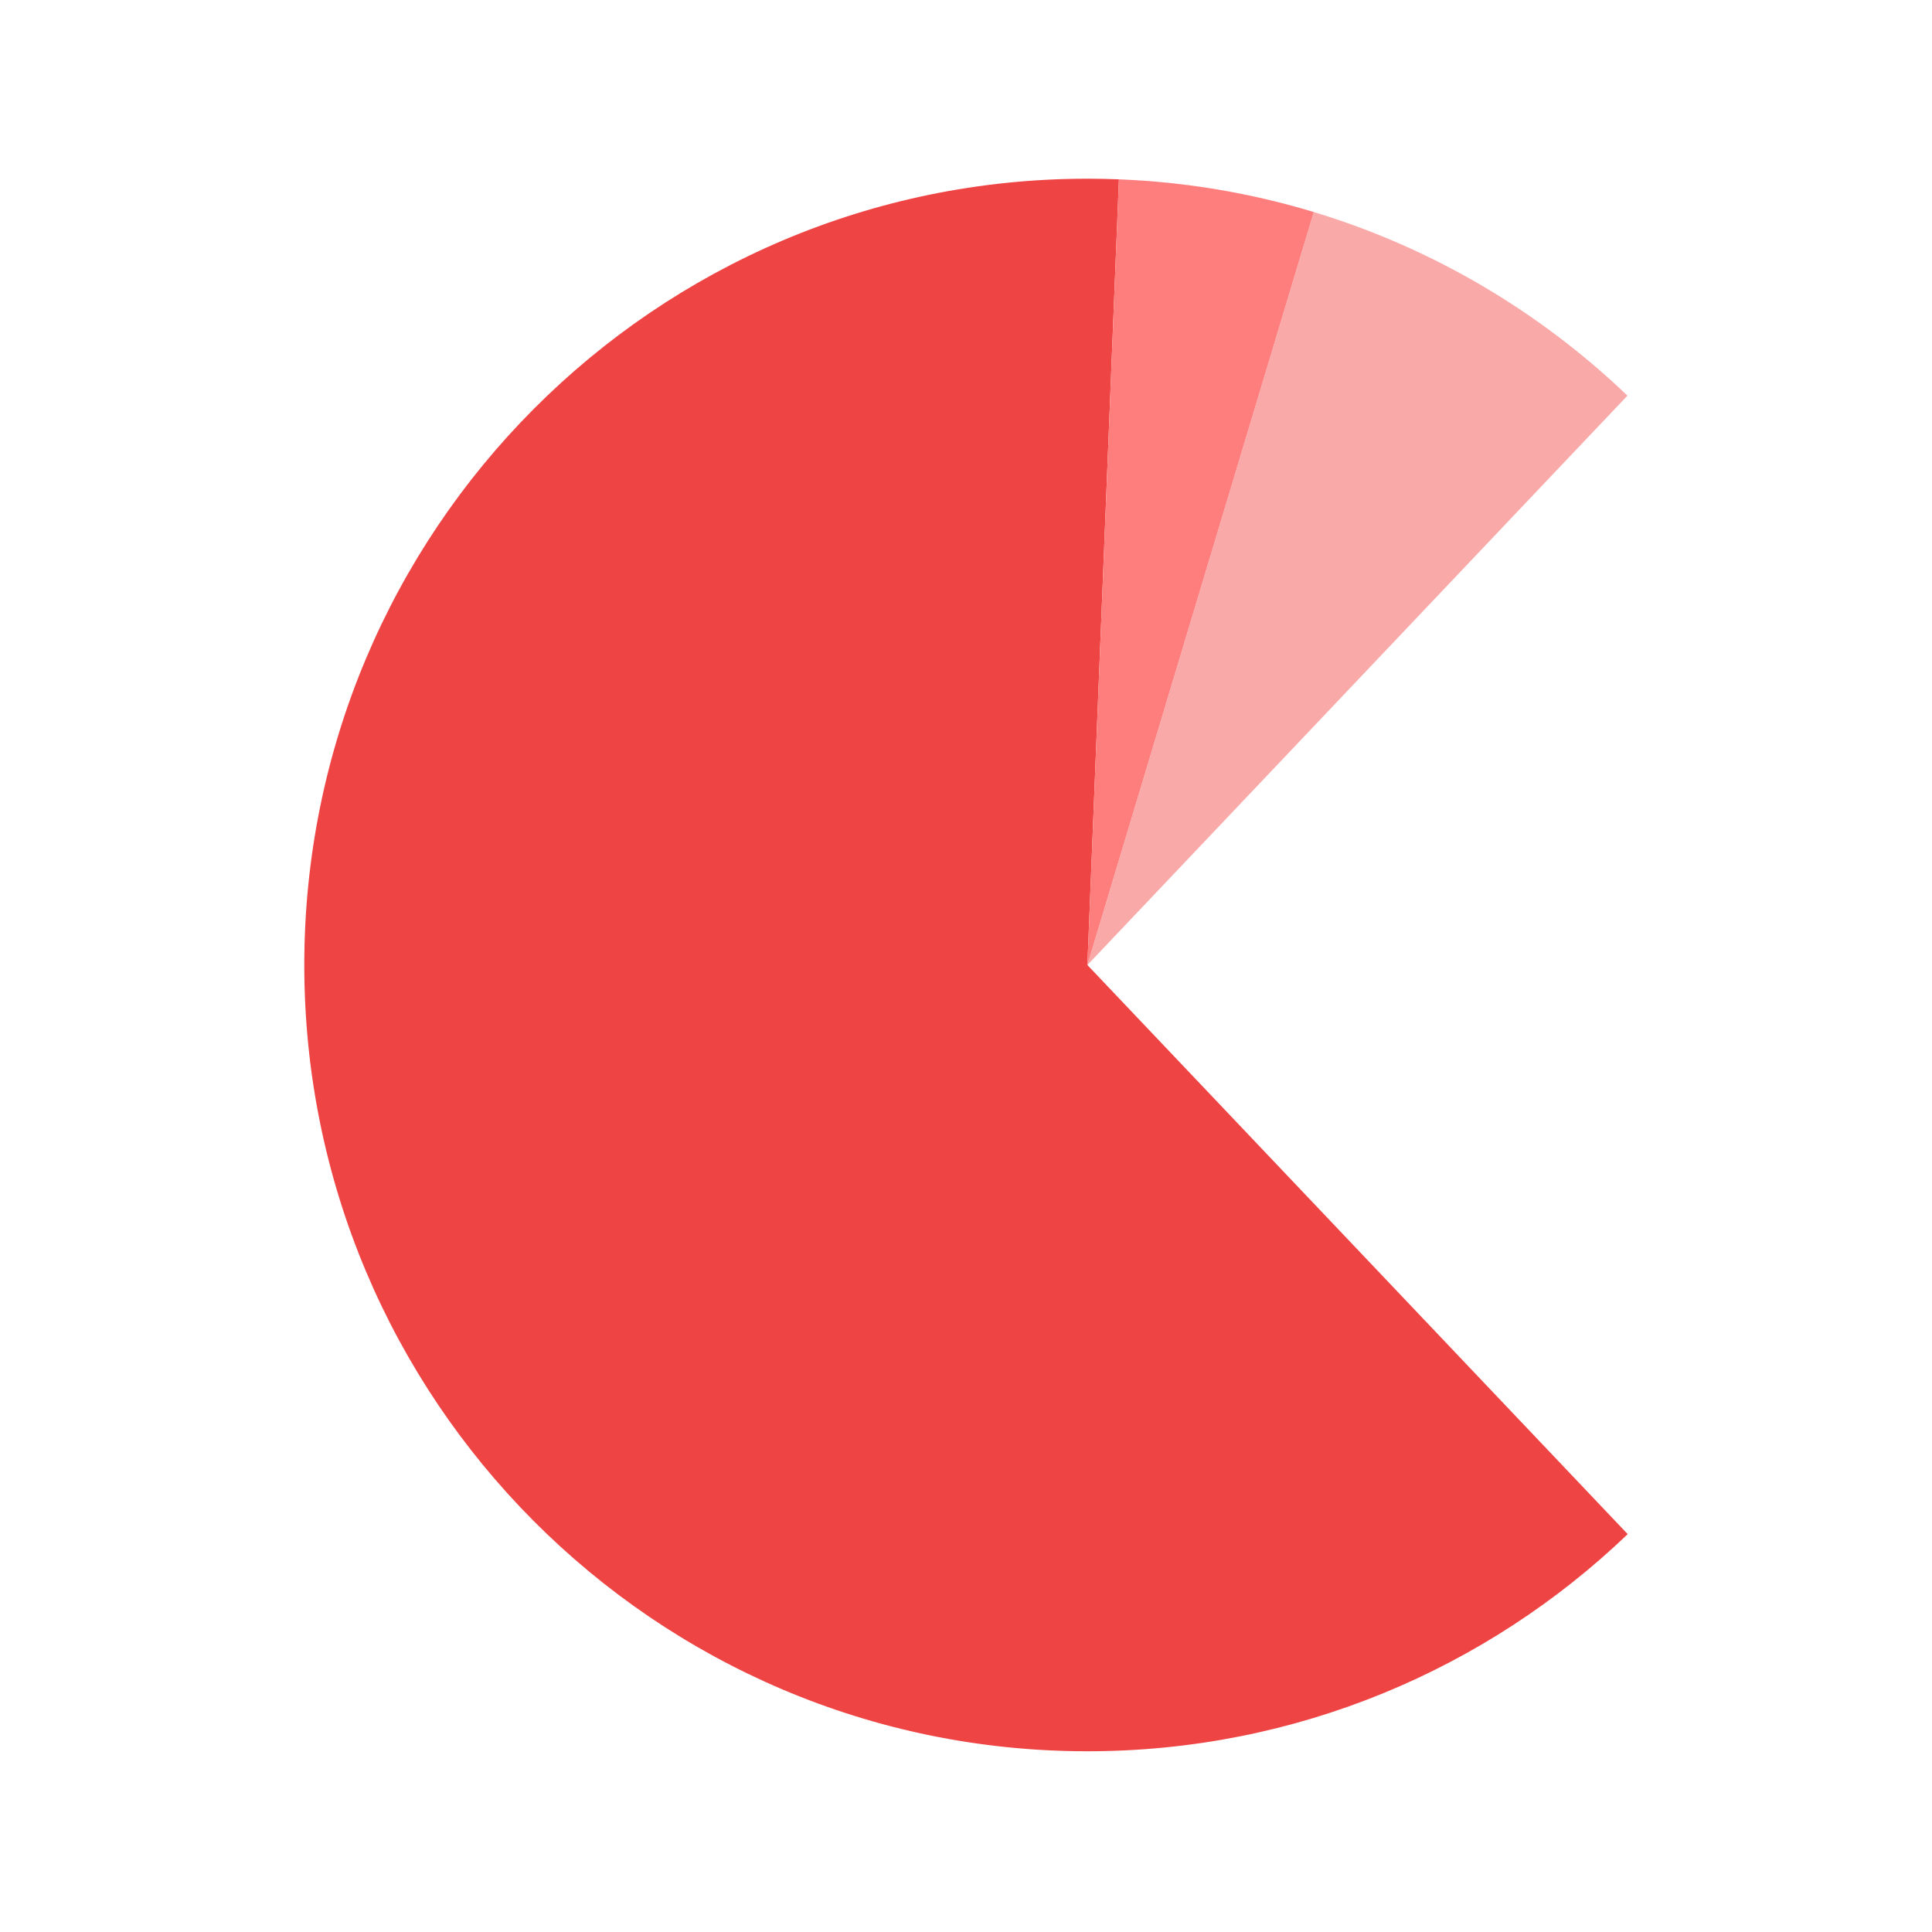
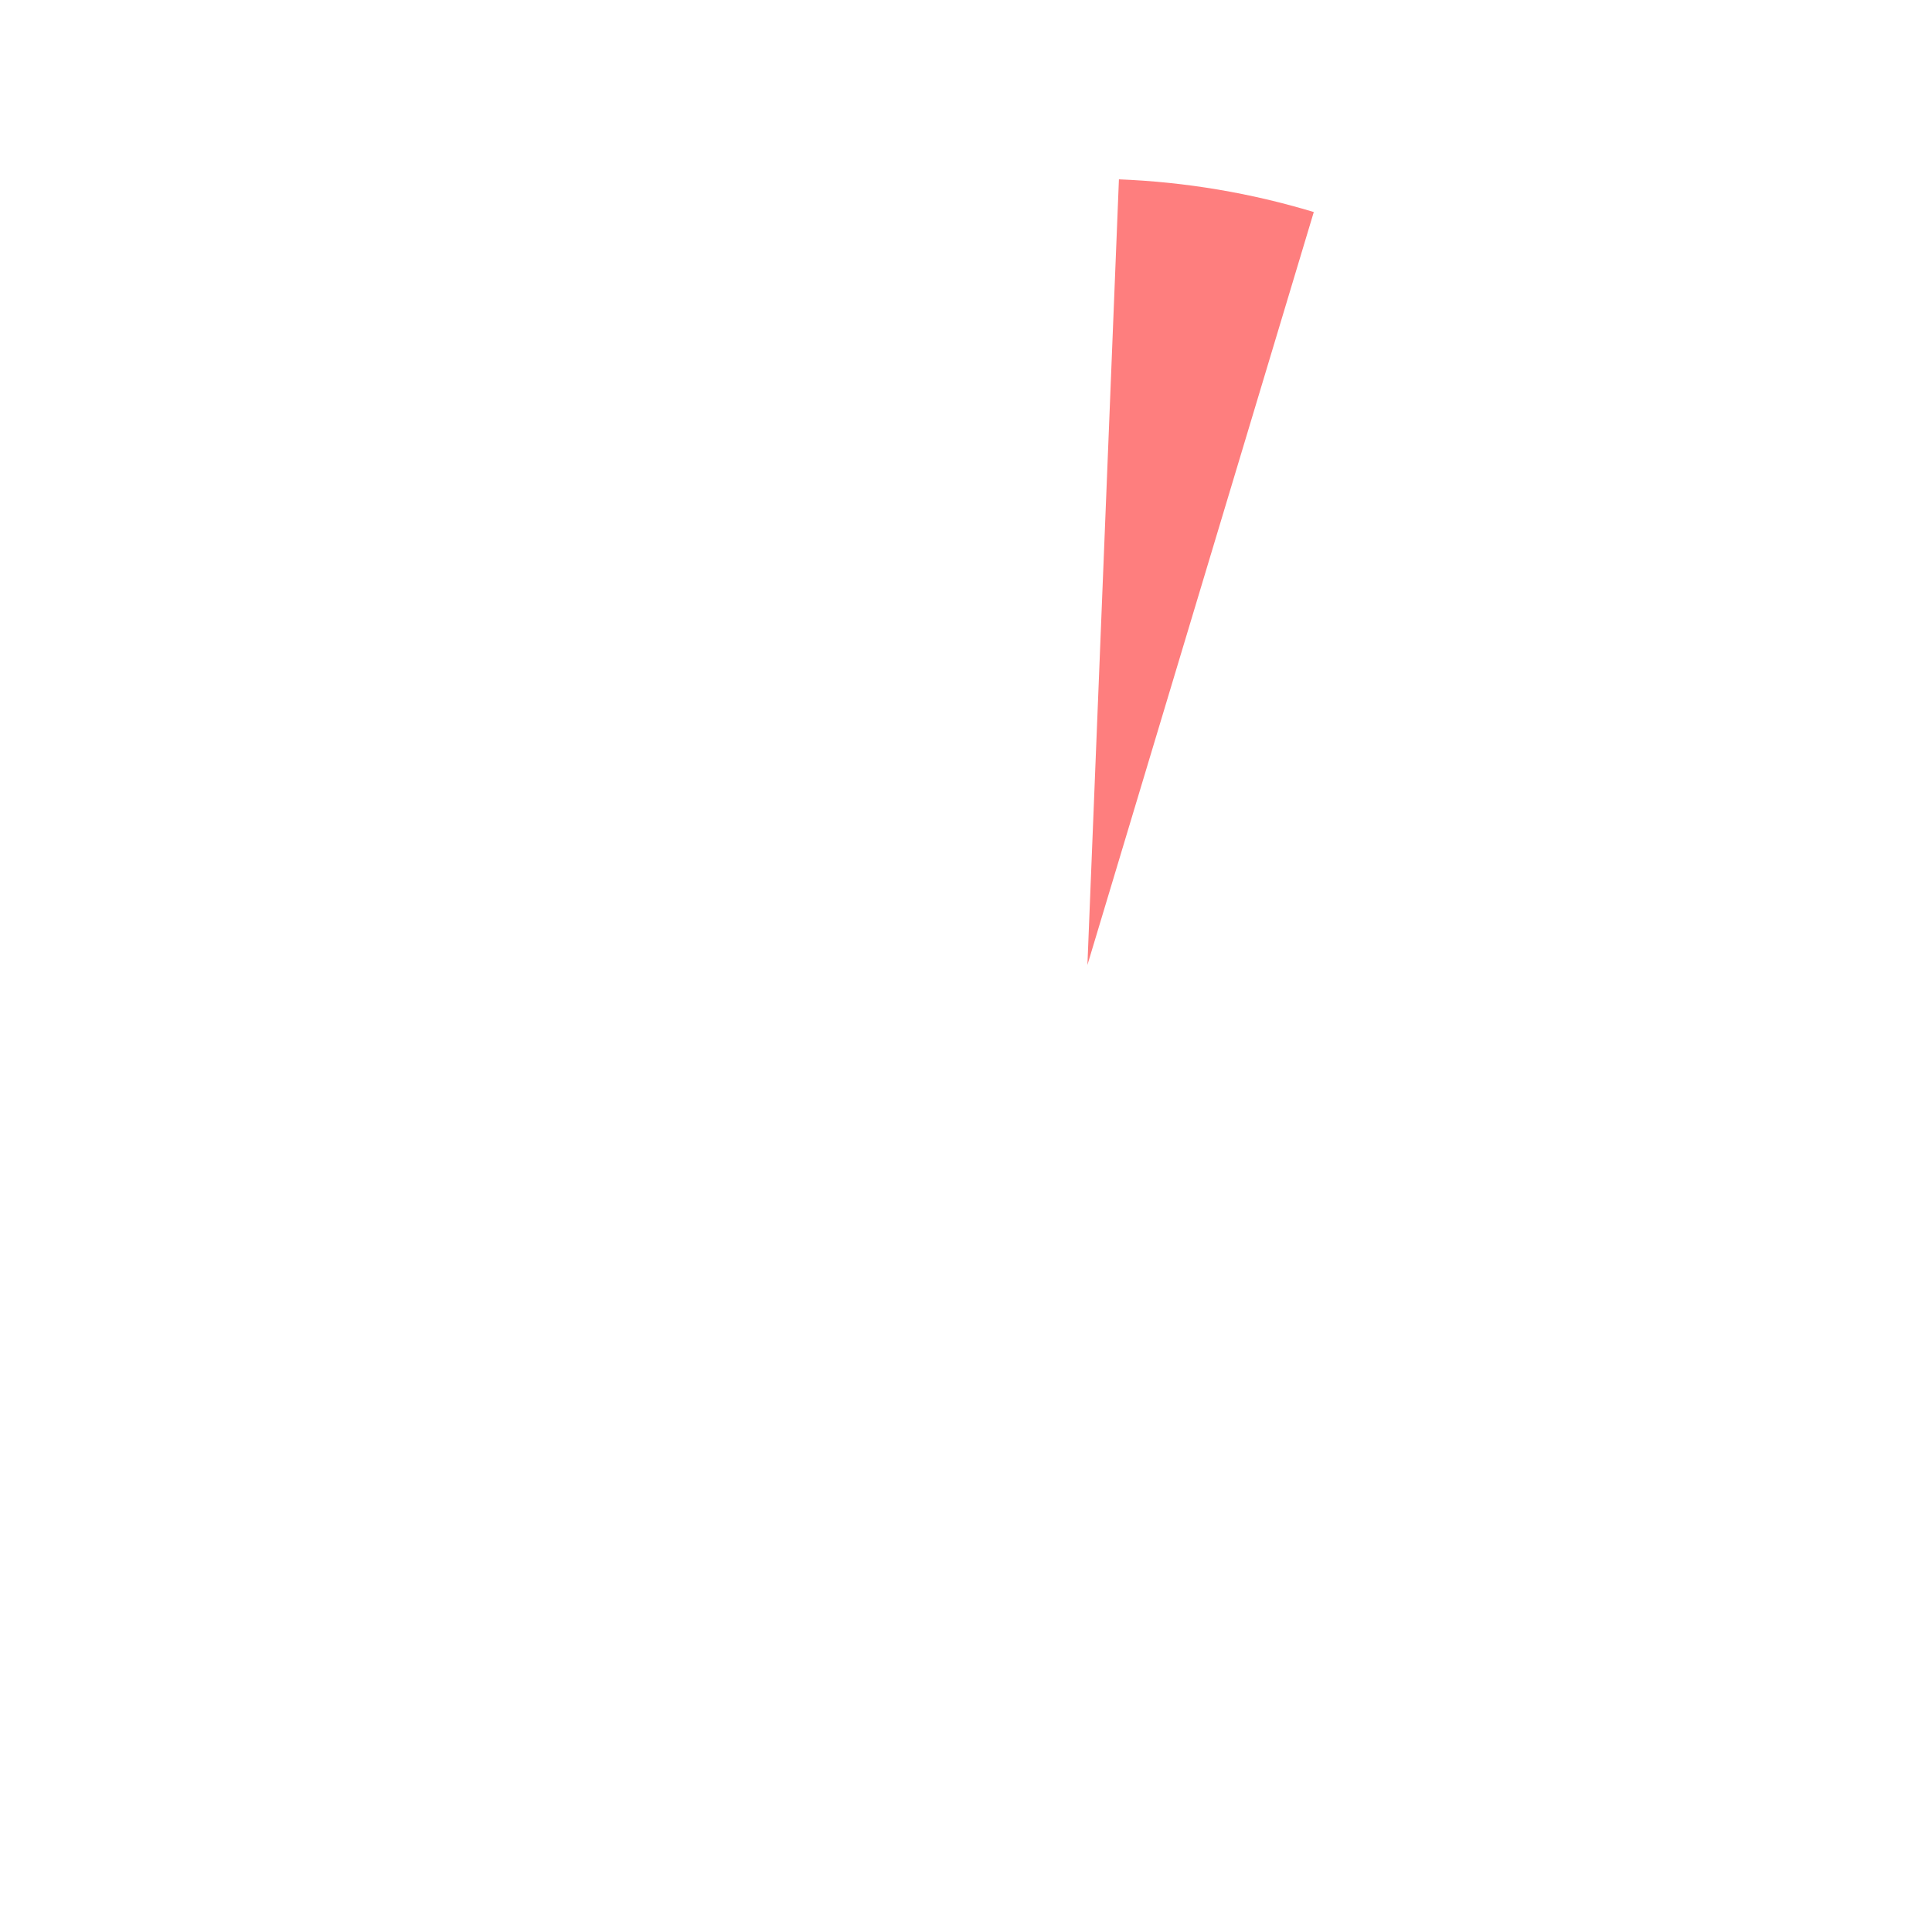
<svg xmlns="http://www.w3.org/2000/svg" width="400" height="400" viewBox="0 0 400 400" fill="none">
-   <path d="M337 317.626C307.918 345.484 268.507 362.582 225.136 362.582C135.584 362.582 63 289.696 63 199.798C63 109.901 135.584 37 225.136 37C227.325 37 229.5 37.043 231.661 37.13L225.136 199.798L337 317.626Z" fill="#EF4444" />
-   <path d="M336.942 81.913L225.136 199.798L272.007 43.9C296.639 51.361 318.793 64.541 336.942 81.913Z" fill="#FAA9A9" />
  <path d="M272.007 43.9L225.136 199.799L231.661 37.13C245.633 37.678 259.144 40.011 272.007 43.9Z" fill="#FE7E7E" />
</svg>